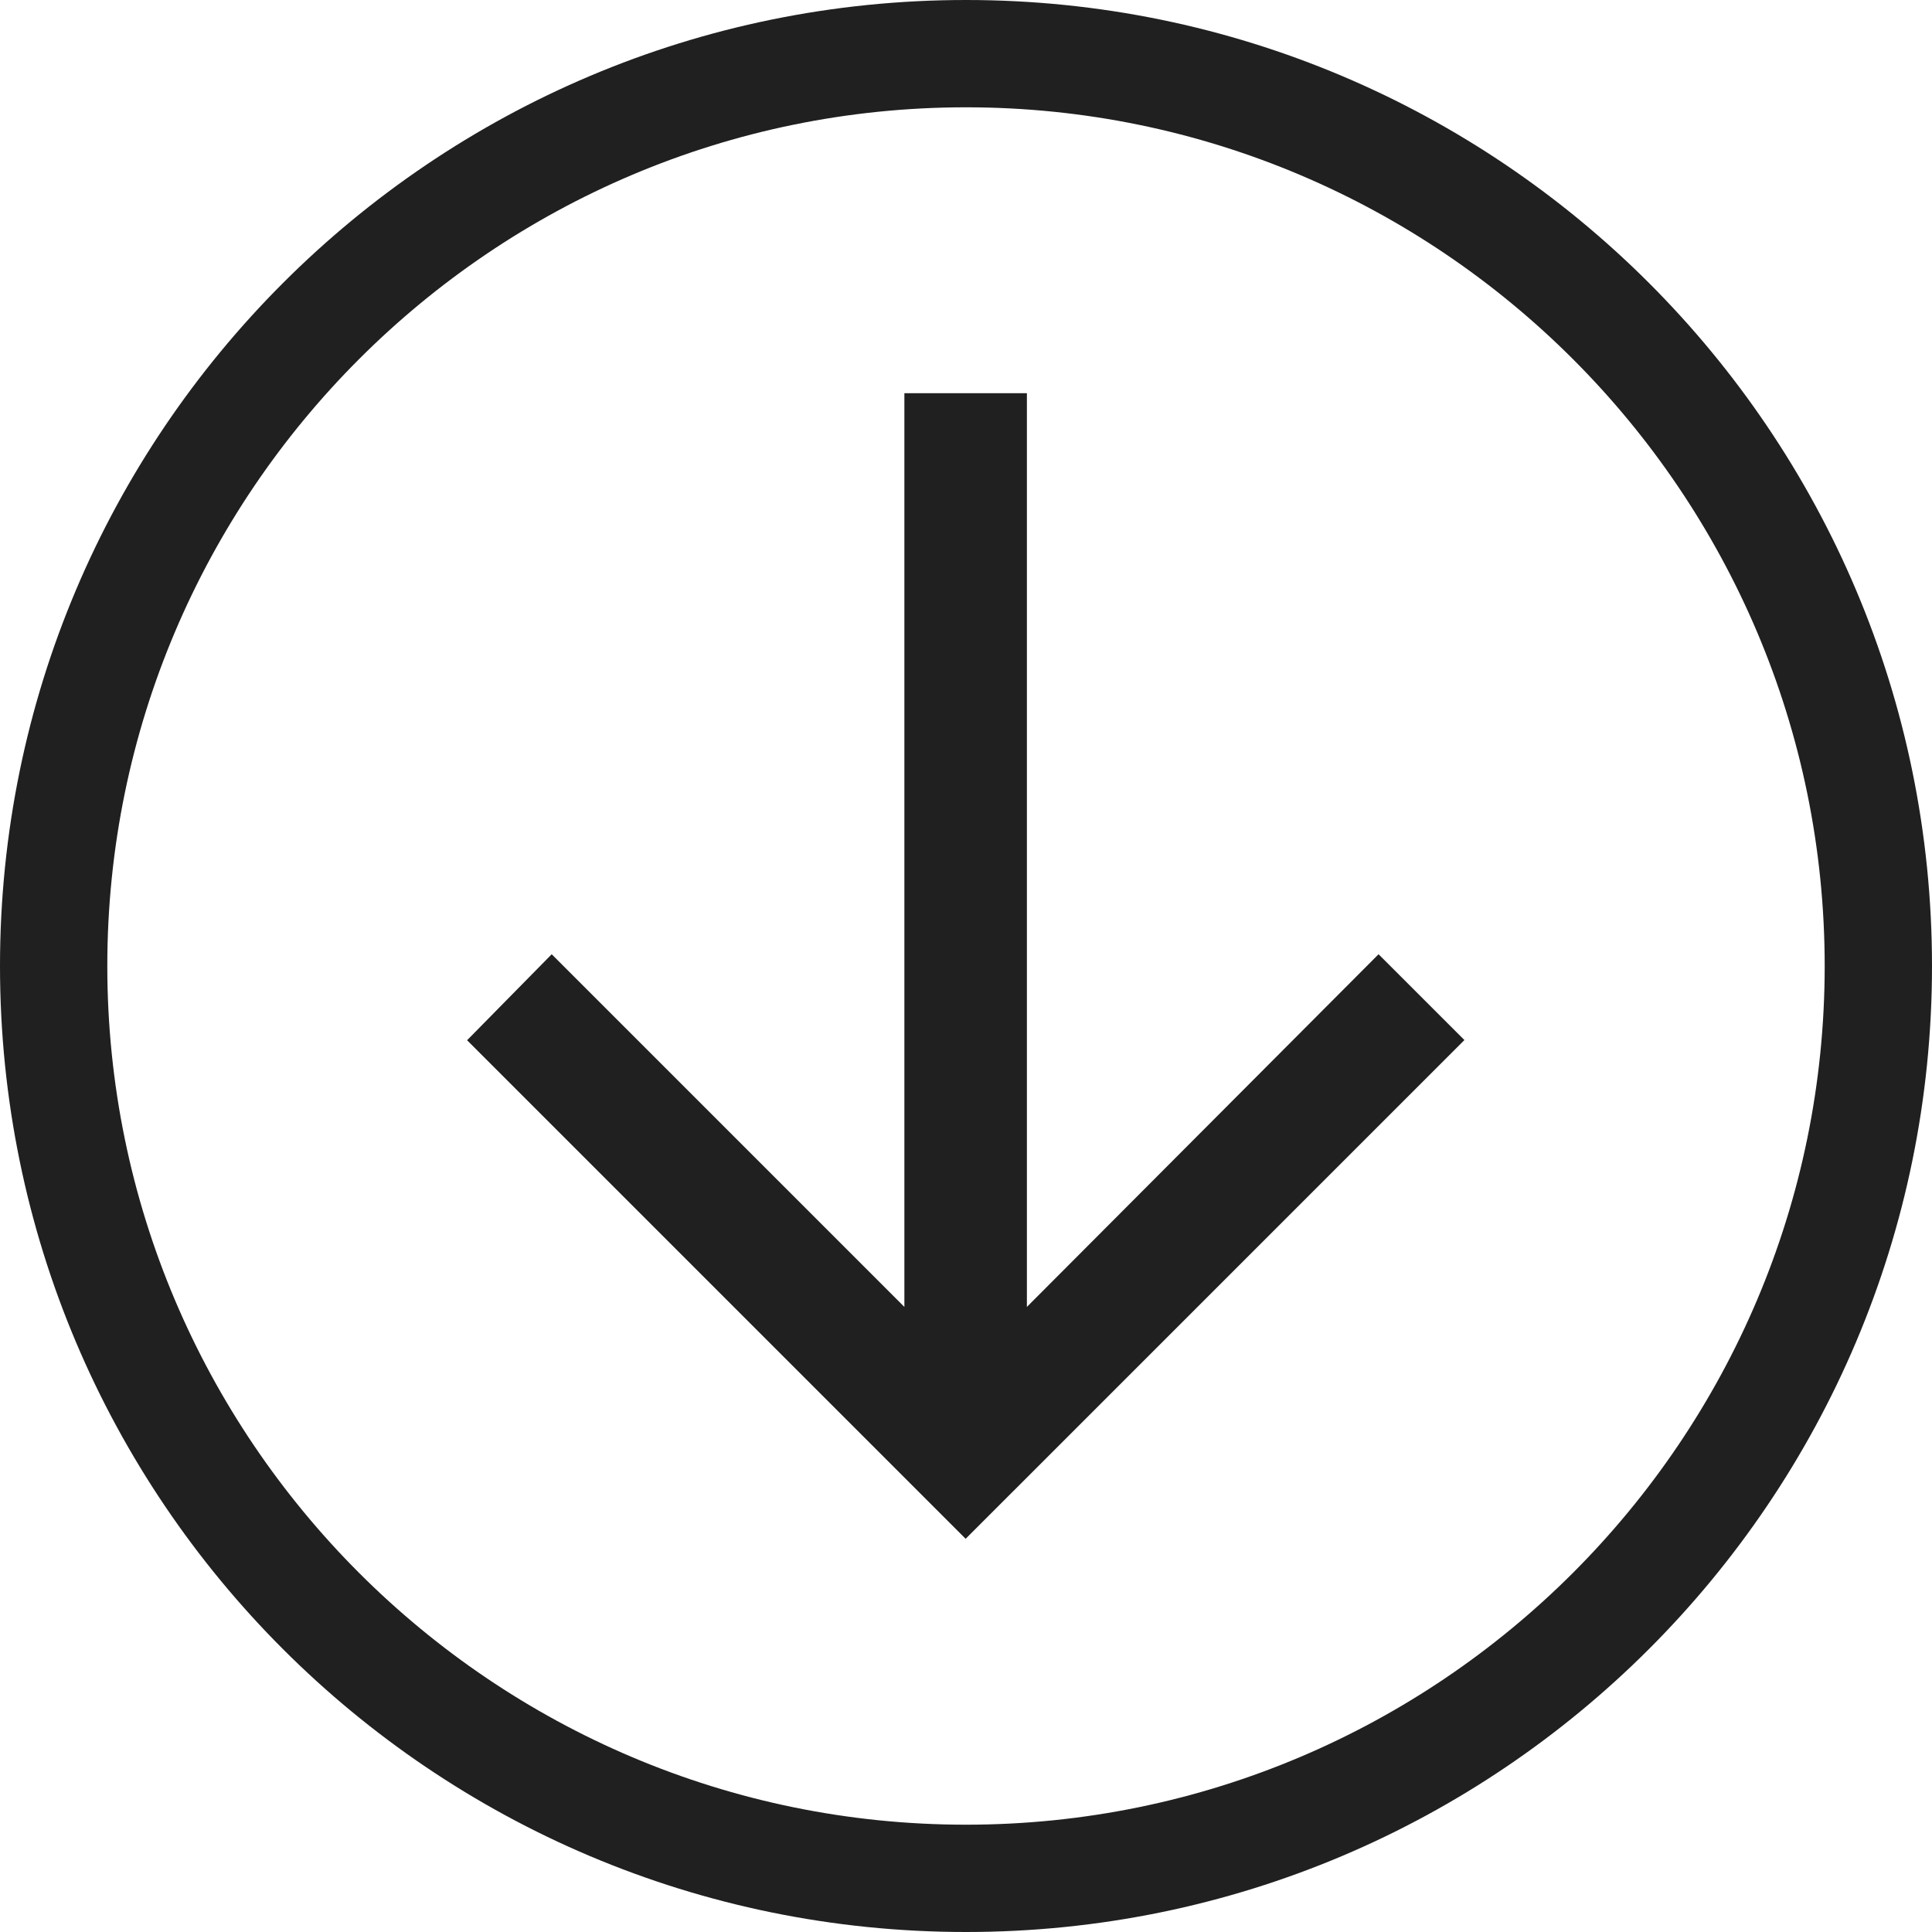
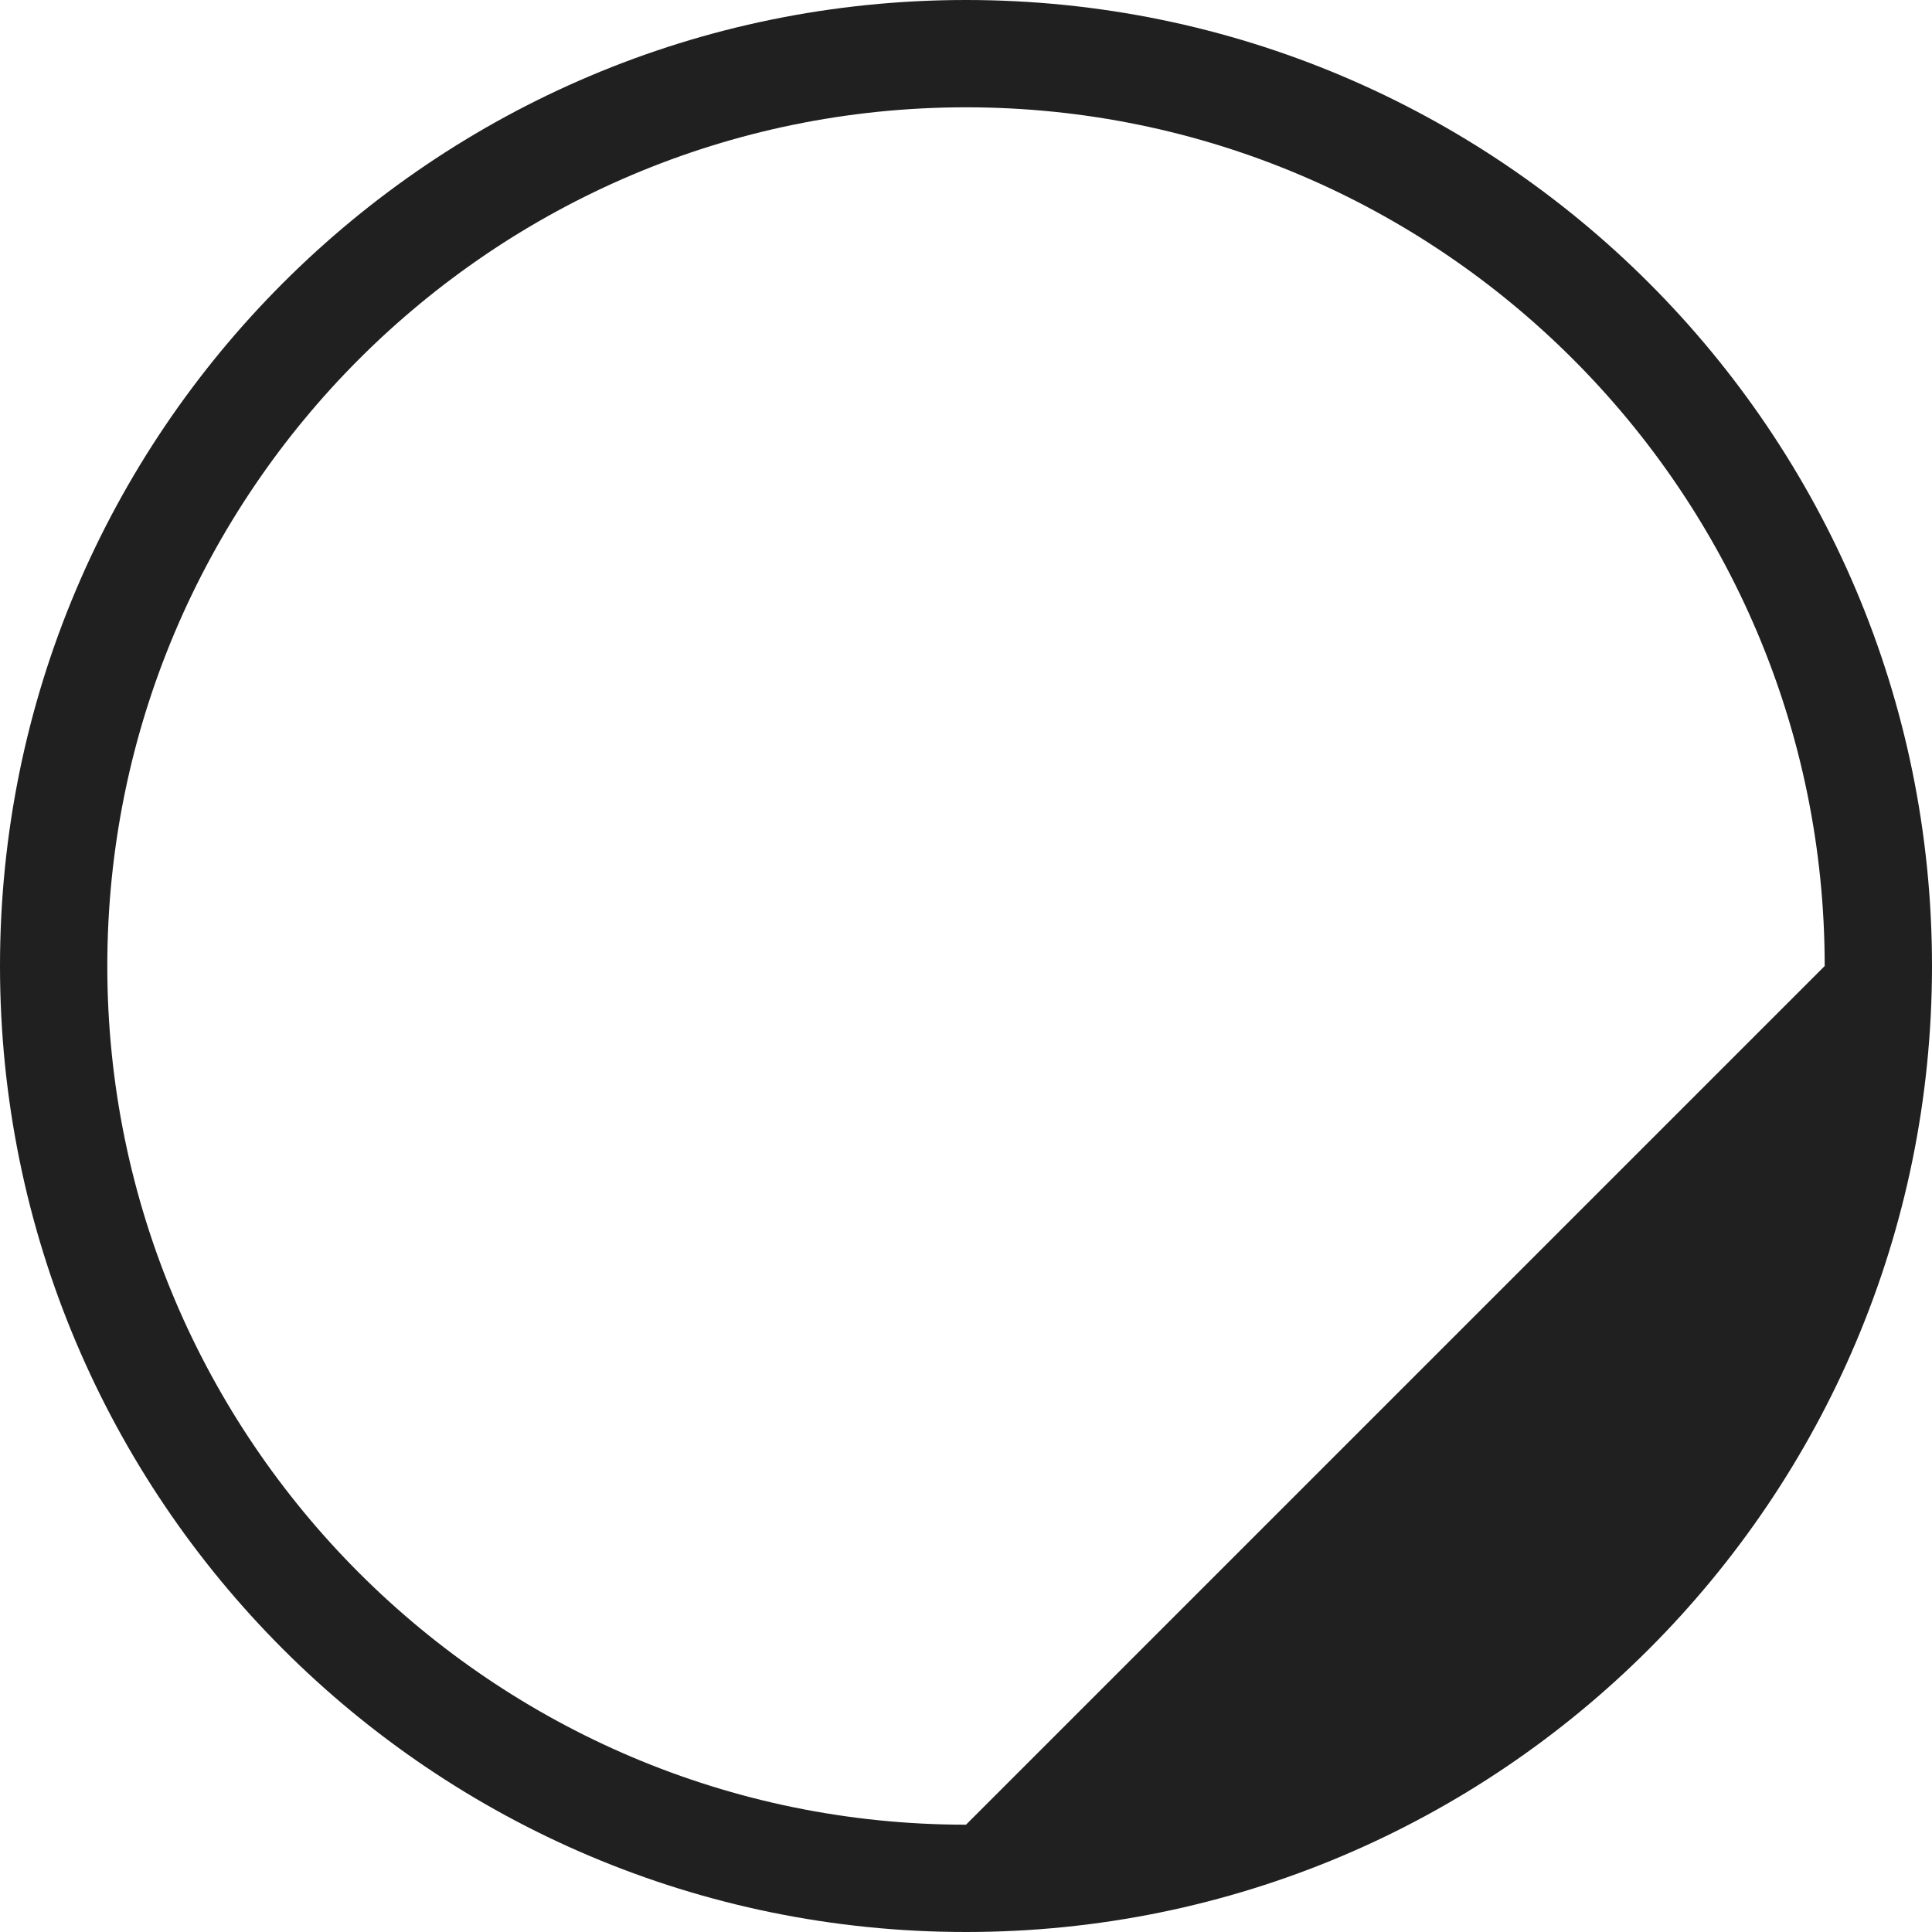
<svg xmlns="http://www.w3.org/2000/svg" width="48" height="48" viewBox="0 0 48 48" fill="none">
  <g clipPath="url(#clip0_1_852)">
-     <path d="M24 45.334C12.236 45.334 2.666 35.764 2.666 24C2.666 12.236 12.236 2.666 24 2.666C35.764 2.666 45.334 12.236 45.334 24C45.334 35.764 35.764 45.334 24 45.334ZM24 48C37.251 48 48 37.251 48 24C48 10.749 37.251 -9.39693e-07 24 -2.09815e-06C10.749 -3.2566e-06 3.2566e-06 10.749 2.09815e-06 24C9.39693e-07 37.251 10.74 48 24 48Z" fill="#202020" />
-     <path d="M11.609 25.84L13.707 23.708L22.469 32.47L22.469 9.769L25.513 9.769L25.513 32.47L34.25 23.708L36.383 25.84L23.991 38.231L11.6 25.84L11.609 25.84Z" fill="#202020" />
+     <path d="M24 45.334C12.236 45.334 2.666 35.764 2.666 24C2.666 12.236 12.236 2.666 24 2.666C35.764 2.666 45.334 12.236 45.334 24ZM24 48C37.251 48 48 37.251 48 24C48 10.749 37.251 -9.39693e-07 24 -2.09815e-06C10.749 -3.2566e-06 3.2566e-06 10.749 2.09815e-06 24C9.39693e-07 37.251 10.74 48 24 48Z" fill="#202020" />
  </g>
  <defs>
    <clipPath id="clip0_1_852">
      <rect width="48" height="48" fill="white" transform="translate(48 48) rotate(-180)" />
    </clipPath>
  </defs>
</svg>